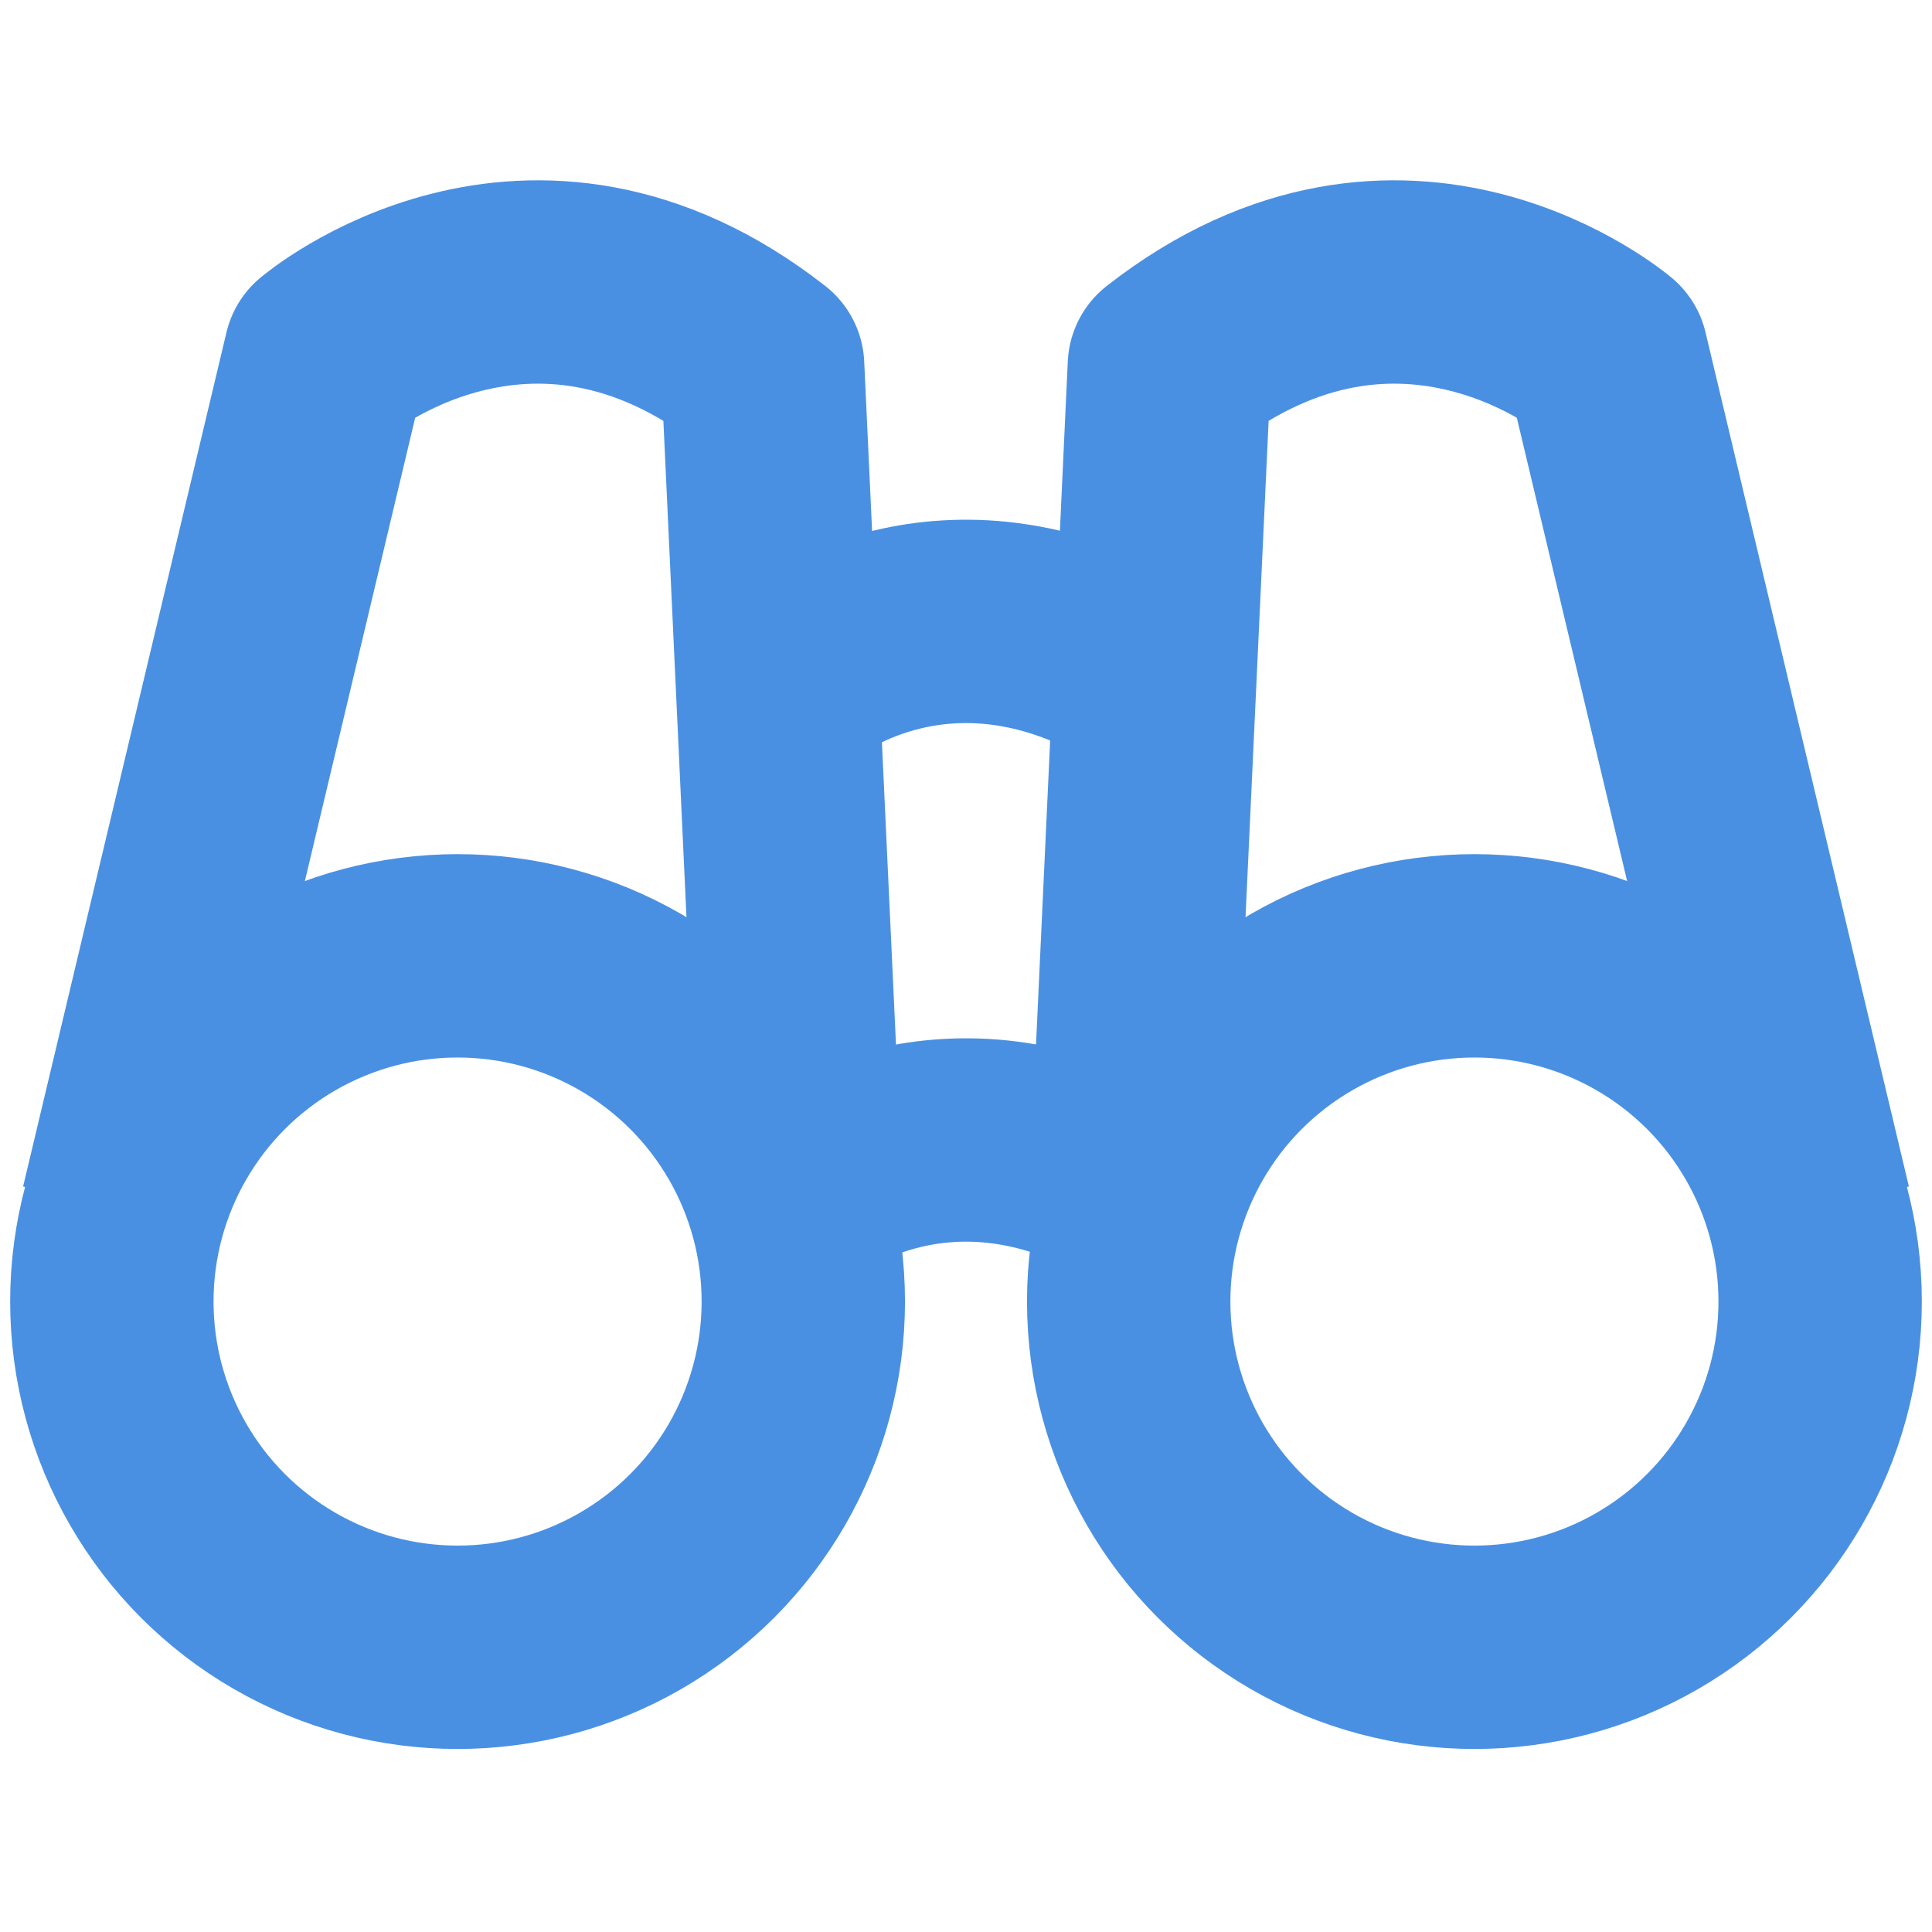
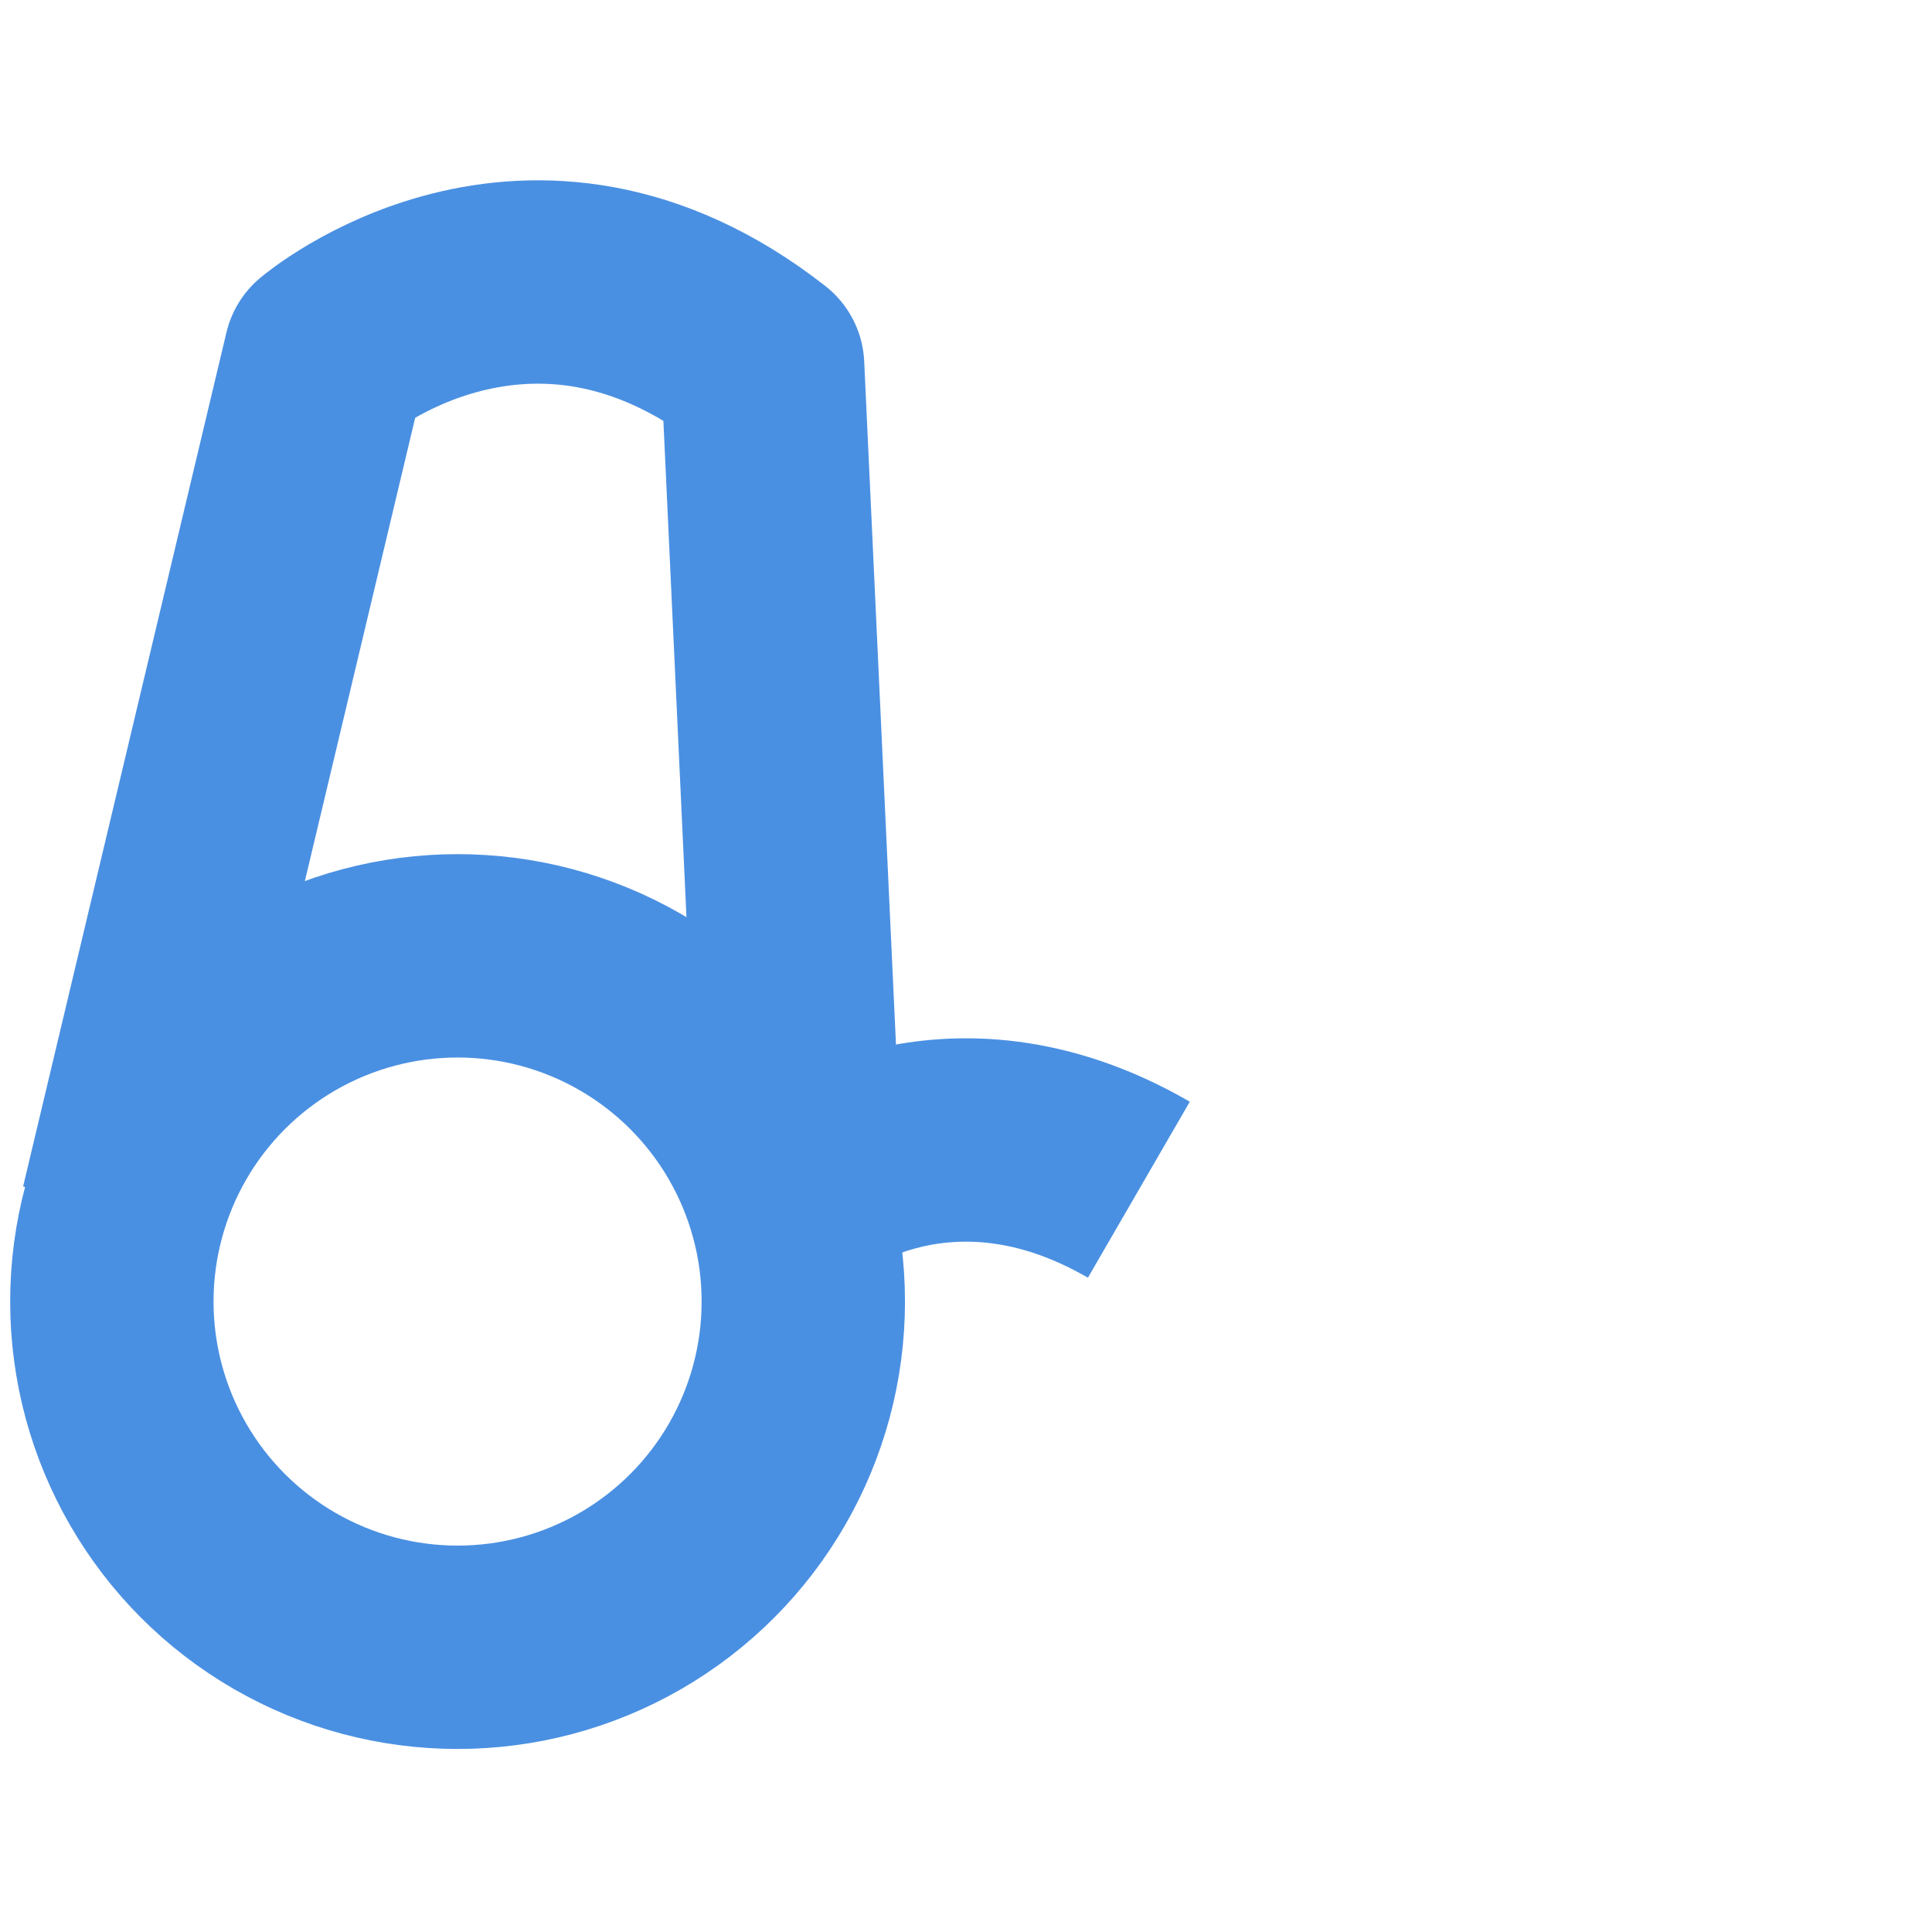
<svg xmlns="http://www.w3.org/2000/svg" version="1.1" id="Layer_1" x="0px" y="0px" viewBox="0 0 19 19" style="enable-background:new 0 0 19 19;" xml:space="preserve">
  <style type="text/css">
	.st0{fill:none;stroke:#4A90E2;stroke-width:2;stroke-linejoin:round;stroke-miterlimit:10;}
	.st1{fill:none;stroke:#4A90E2;stroke-width:2;stroke-miterlimit:10;}
</style>
  <g>
    <g>
      <path class="st0" d="M7.9,11.7c0,0,1.4-1.1,3.3,0" />
-       <path class="st0" d="M7.9,6.6c0,0,1.4-1.1,3.3,0" />
    </g>
    <g>
      <g>
-         <circle class="st1" cx="14.5" cy="12.8" r="3.4" />
-       </g>
-       <path class="st0" d="M17.8,11.9l-2-8.4c0,0-2-1.7-4.3,0.1l-0.4,8.6" />
+         </g>
    </g>
    <g>
      <g>
        <circle class="st1" cx="4.5" cy="12.8" r="3.4" />
      </g>
      <path class="st0" d="M1.2,11.9l2-8.4c0,0,2-1.7,4.3,0.1l0.4,8.6" />
    </g>
  </g>
</svg>